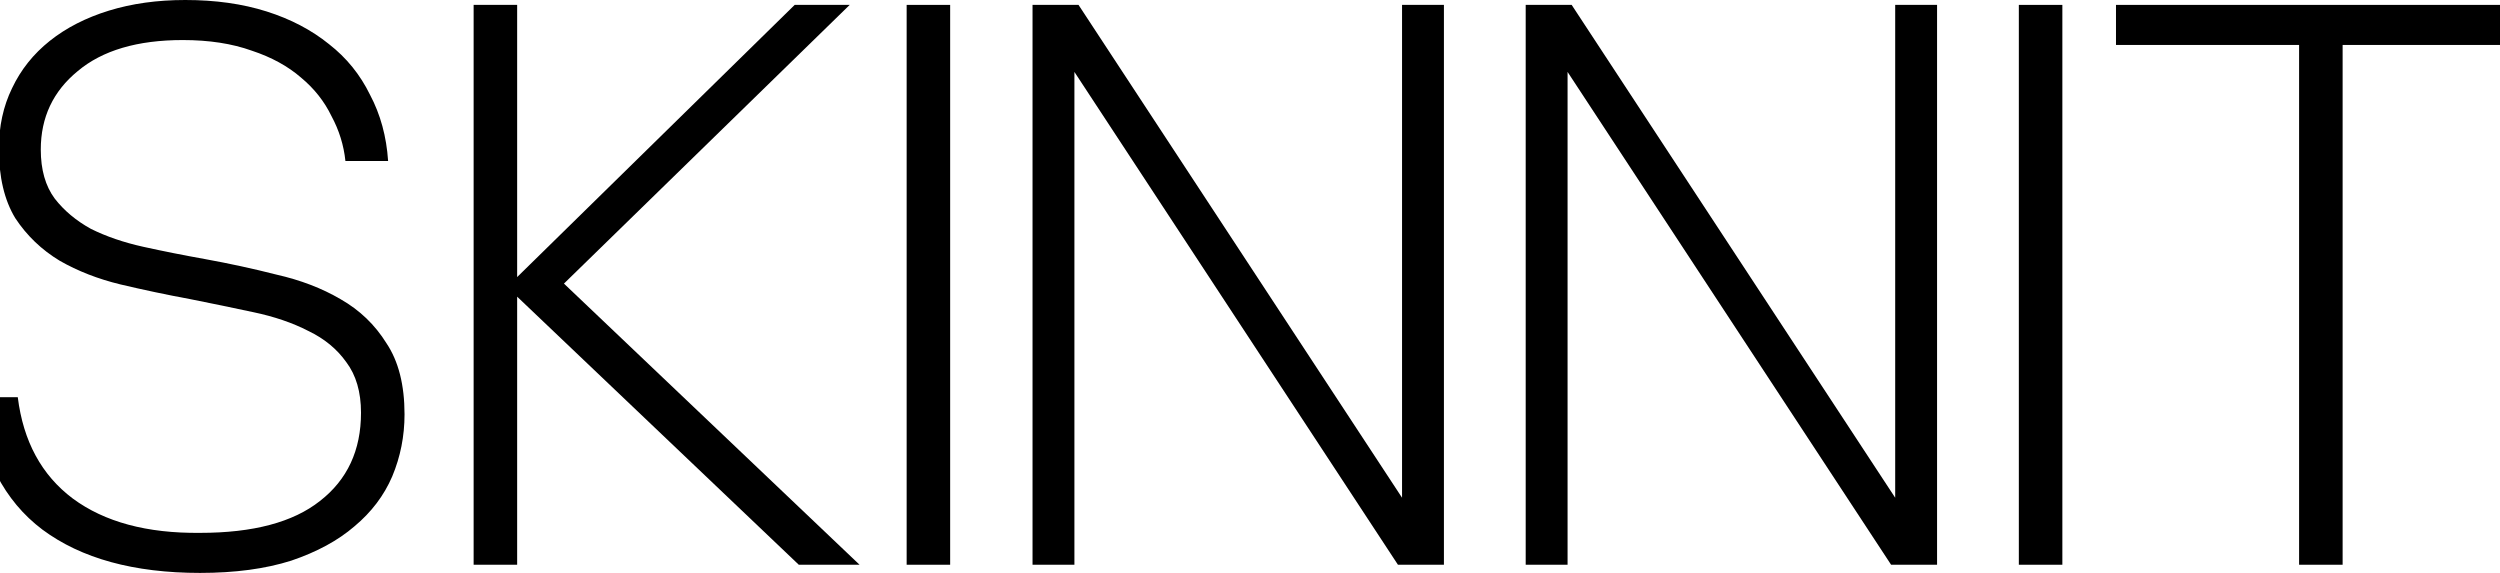
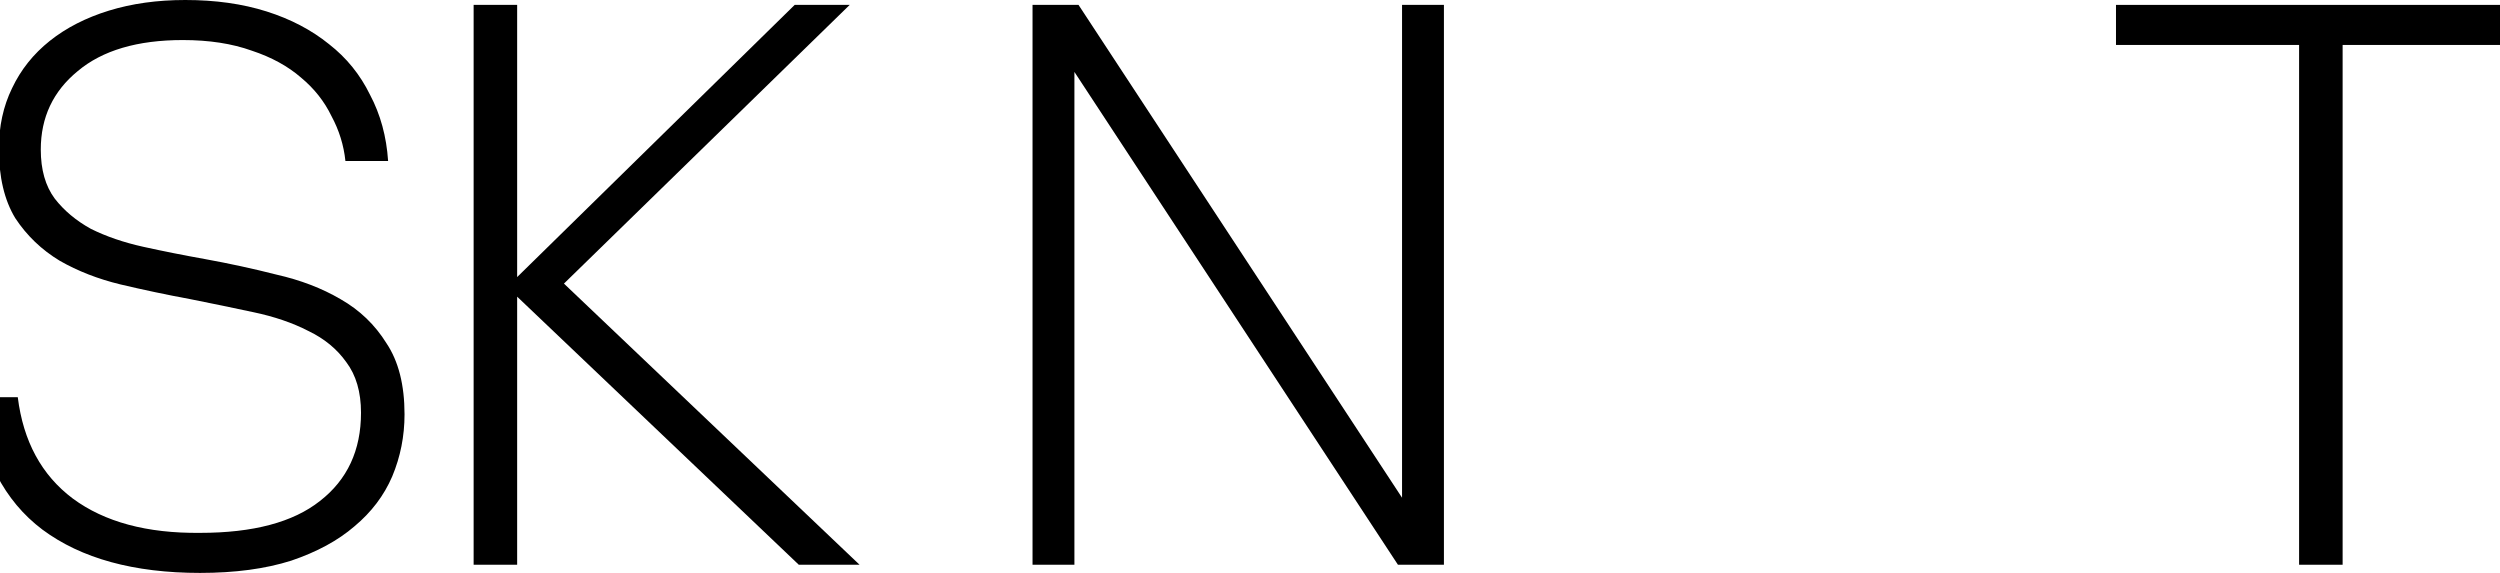
<svg xmlns="http://www.w3.org/2000/svg" fill="none" viewBox="0 0 144 33" height="33" width="144">
  <path fill="black" d="M132.428 32.529V2.589H121.881V0.282H145.482V2.589H134.935V32.529H132.428Z" />
-   <path fill="black" d="M116.285 32.529V0.282H118.792V32.529H116.285Z" />
-   <path fill="black" d="M90.292 4.143V32.529H87.88V0.282H90.528L109.163 28.669V0.282H111.575V32.529H108.927L90.292 4.143Z" />
  <path fill="black" d="M61.886 4.143V32.529H59.474V0.282H62.123L80.758 28.669V0.282H83.17V32.529H80.521L61.886 4.143Z" />
-   <path fill="black" d="M52.223 32.529V0.282H54.729V32.529H52.223Z" />
+   <path fill="black" d="M52.223 32.529V0.282V32.529H52.223Z" />
  <path fill="black" d="M45.774 0.282H48.943L32.483 16.335L49.51 32.529H46.01L29.788 17.088V32.529H27.281V0.282H29.788V15.959L45.774 0.282Z" />
  <path fill="black" d="M11.524 33C7.709 33 4.682 32.168 2.443 30.505C0.236 28.842 -1.073 26.3 -1.482 22.879H1.024C1.34 25.421 2.396 27.367 4.193 28.716C6.022 30.066 8.466 30.725 11.524 30.693C14.583 30.693 16.884 30.081 18.429 28.857C20.006 27.633 20.794 25.939 20.794 23.773C20.794 22.581 20.511 21.608 19.943 20.855C19.407 20.101 18.682 19.505 17.767 19.066C16.853 18.595 15.797 18.234 14.598 17.983C13.432 17.732 12.218 17.481 10.957 17.23C9.601 16.979 8.261 16.696 6.936 16.382C5.644 16.069 4.477 15.613 3.436 15.017C2.396 14.389 1.545 13.573 0.882 12.569C0.252 11.534 -0.064 10.2 -0.064 8.568C-0.064 7.281 0.189 6.12 0.693 5.084C1.198 4.017 1.923 3.107 2.869 2.354C3.815 1.601 4.95 1.02 6.274 0.612C7.599 0.204 9.065 0 10.673 0C12.407 0 13.968 0.22 15.355 0.659C16.742 1.098 17.941 1.726 18.95 2.542C19.959 3.327 20.747 4.3 21.314 5.461C21.914 6.591 22.261 7.862 22.355 9.274H19.896C19.801 8.364 19.533 7.501 19.092 6.685C18.682 5.837 18.098 5.1 17.342 4.472C16.585 3.813 15.639 3.295 14.504 2.919C13.369 2.511 12.044 2.307 10.531 2.307C7.914 2.307 5.896 2.903 4.477 4.096C3.058 5.257 2.349 6.763 2.349 8.615C2.349 9.776 2.617 10.717 3.153 11.439C3.689 12.13 4.382 12.71 5.234 13.181C6.117 13.62 7.126 13.966 8.261 14.217C9.396 14.468 10.578 14.703 11.808 14.923C13.195 15.174 14.567 15.472 15.923 15.817C17.31 16.131 18.54 16.602 19.612 17.23C20.715 17.857 21.598 18.705 22.261 19.772C22.954 20.807 23.301 22.173 23.301 23.867C23.301 25.123 23.064 26.315 22.591 27.445C22.119 28.544 21.393 29.501 20.416 30.317C19.47 31.133 18.256 31.792 16.774 32.294C15.292 32.765 13.542 33 11.524 33Z" />
</svg>